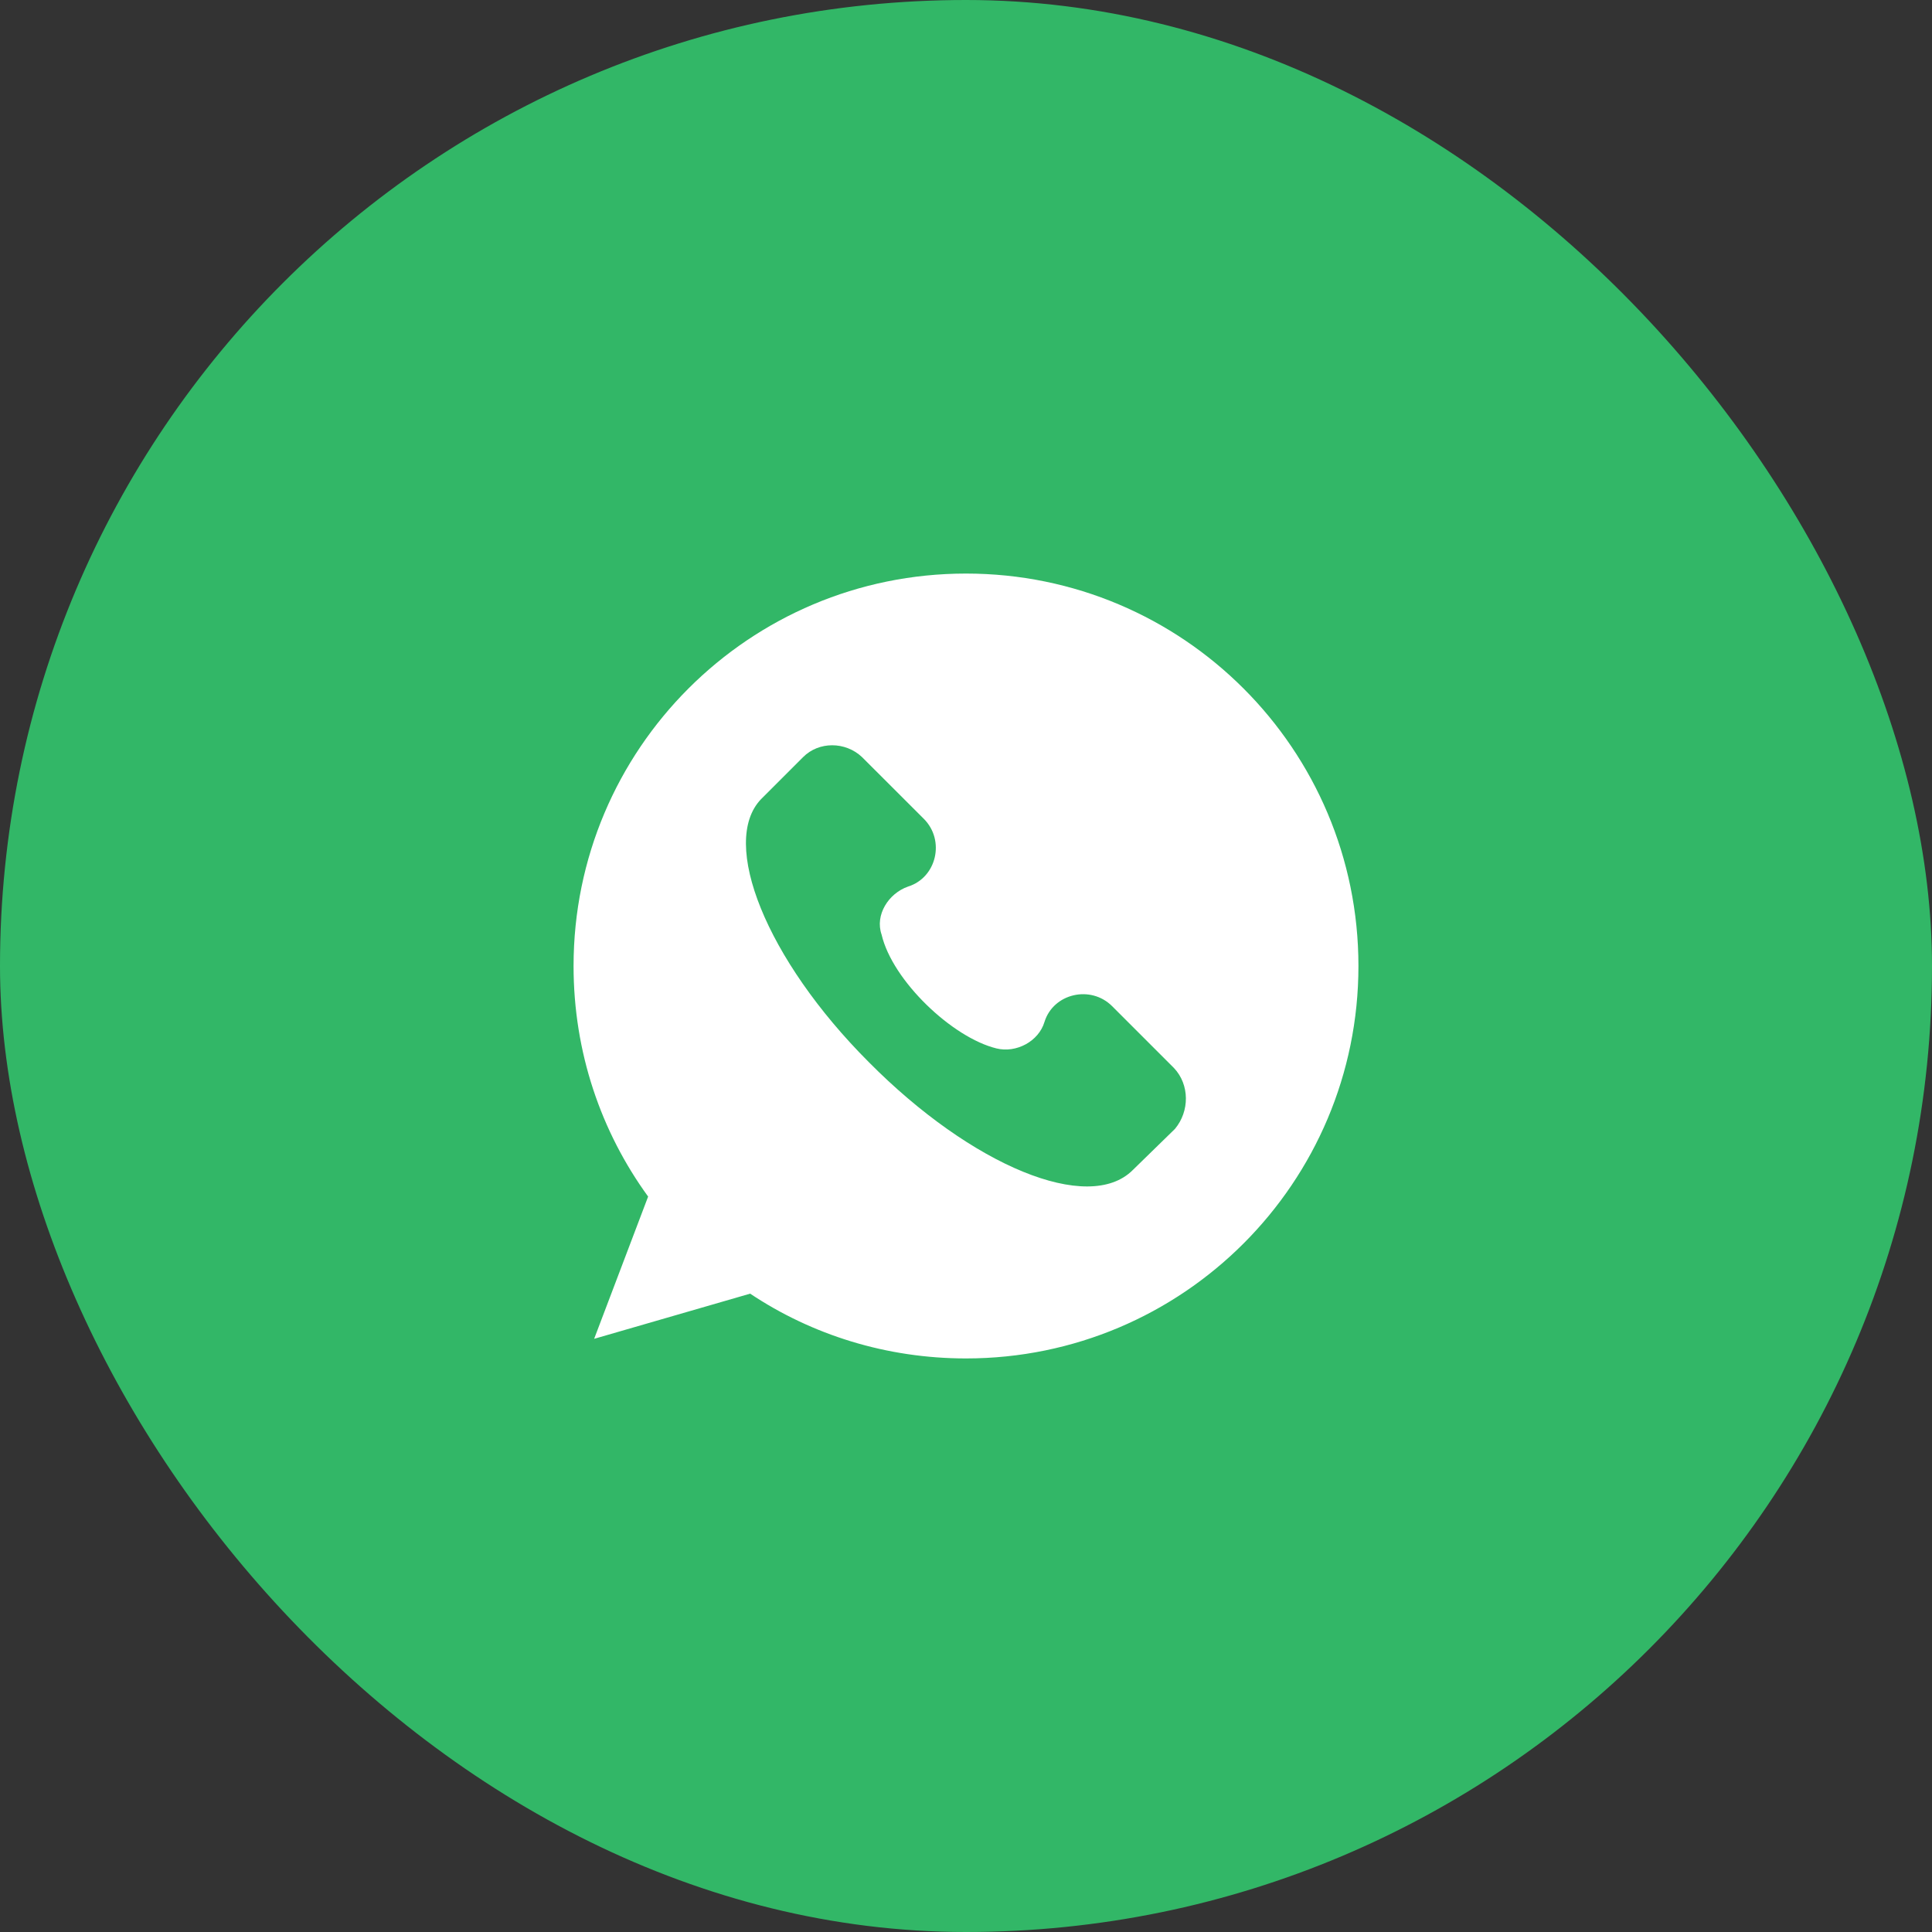
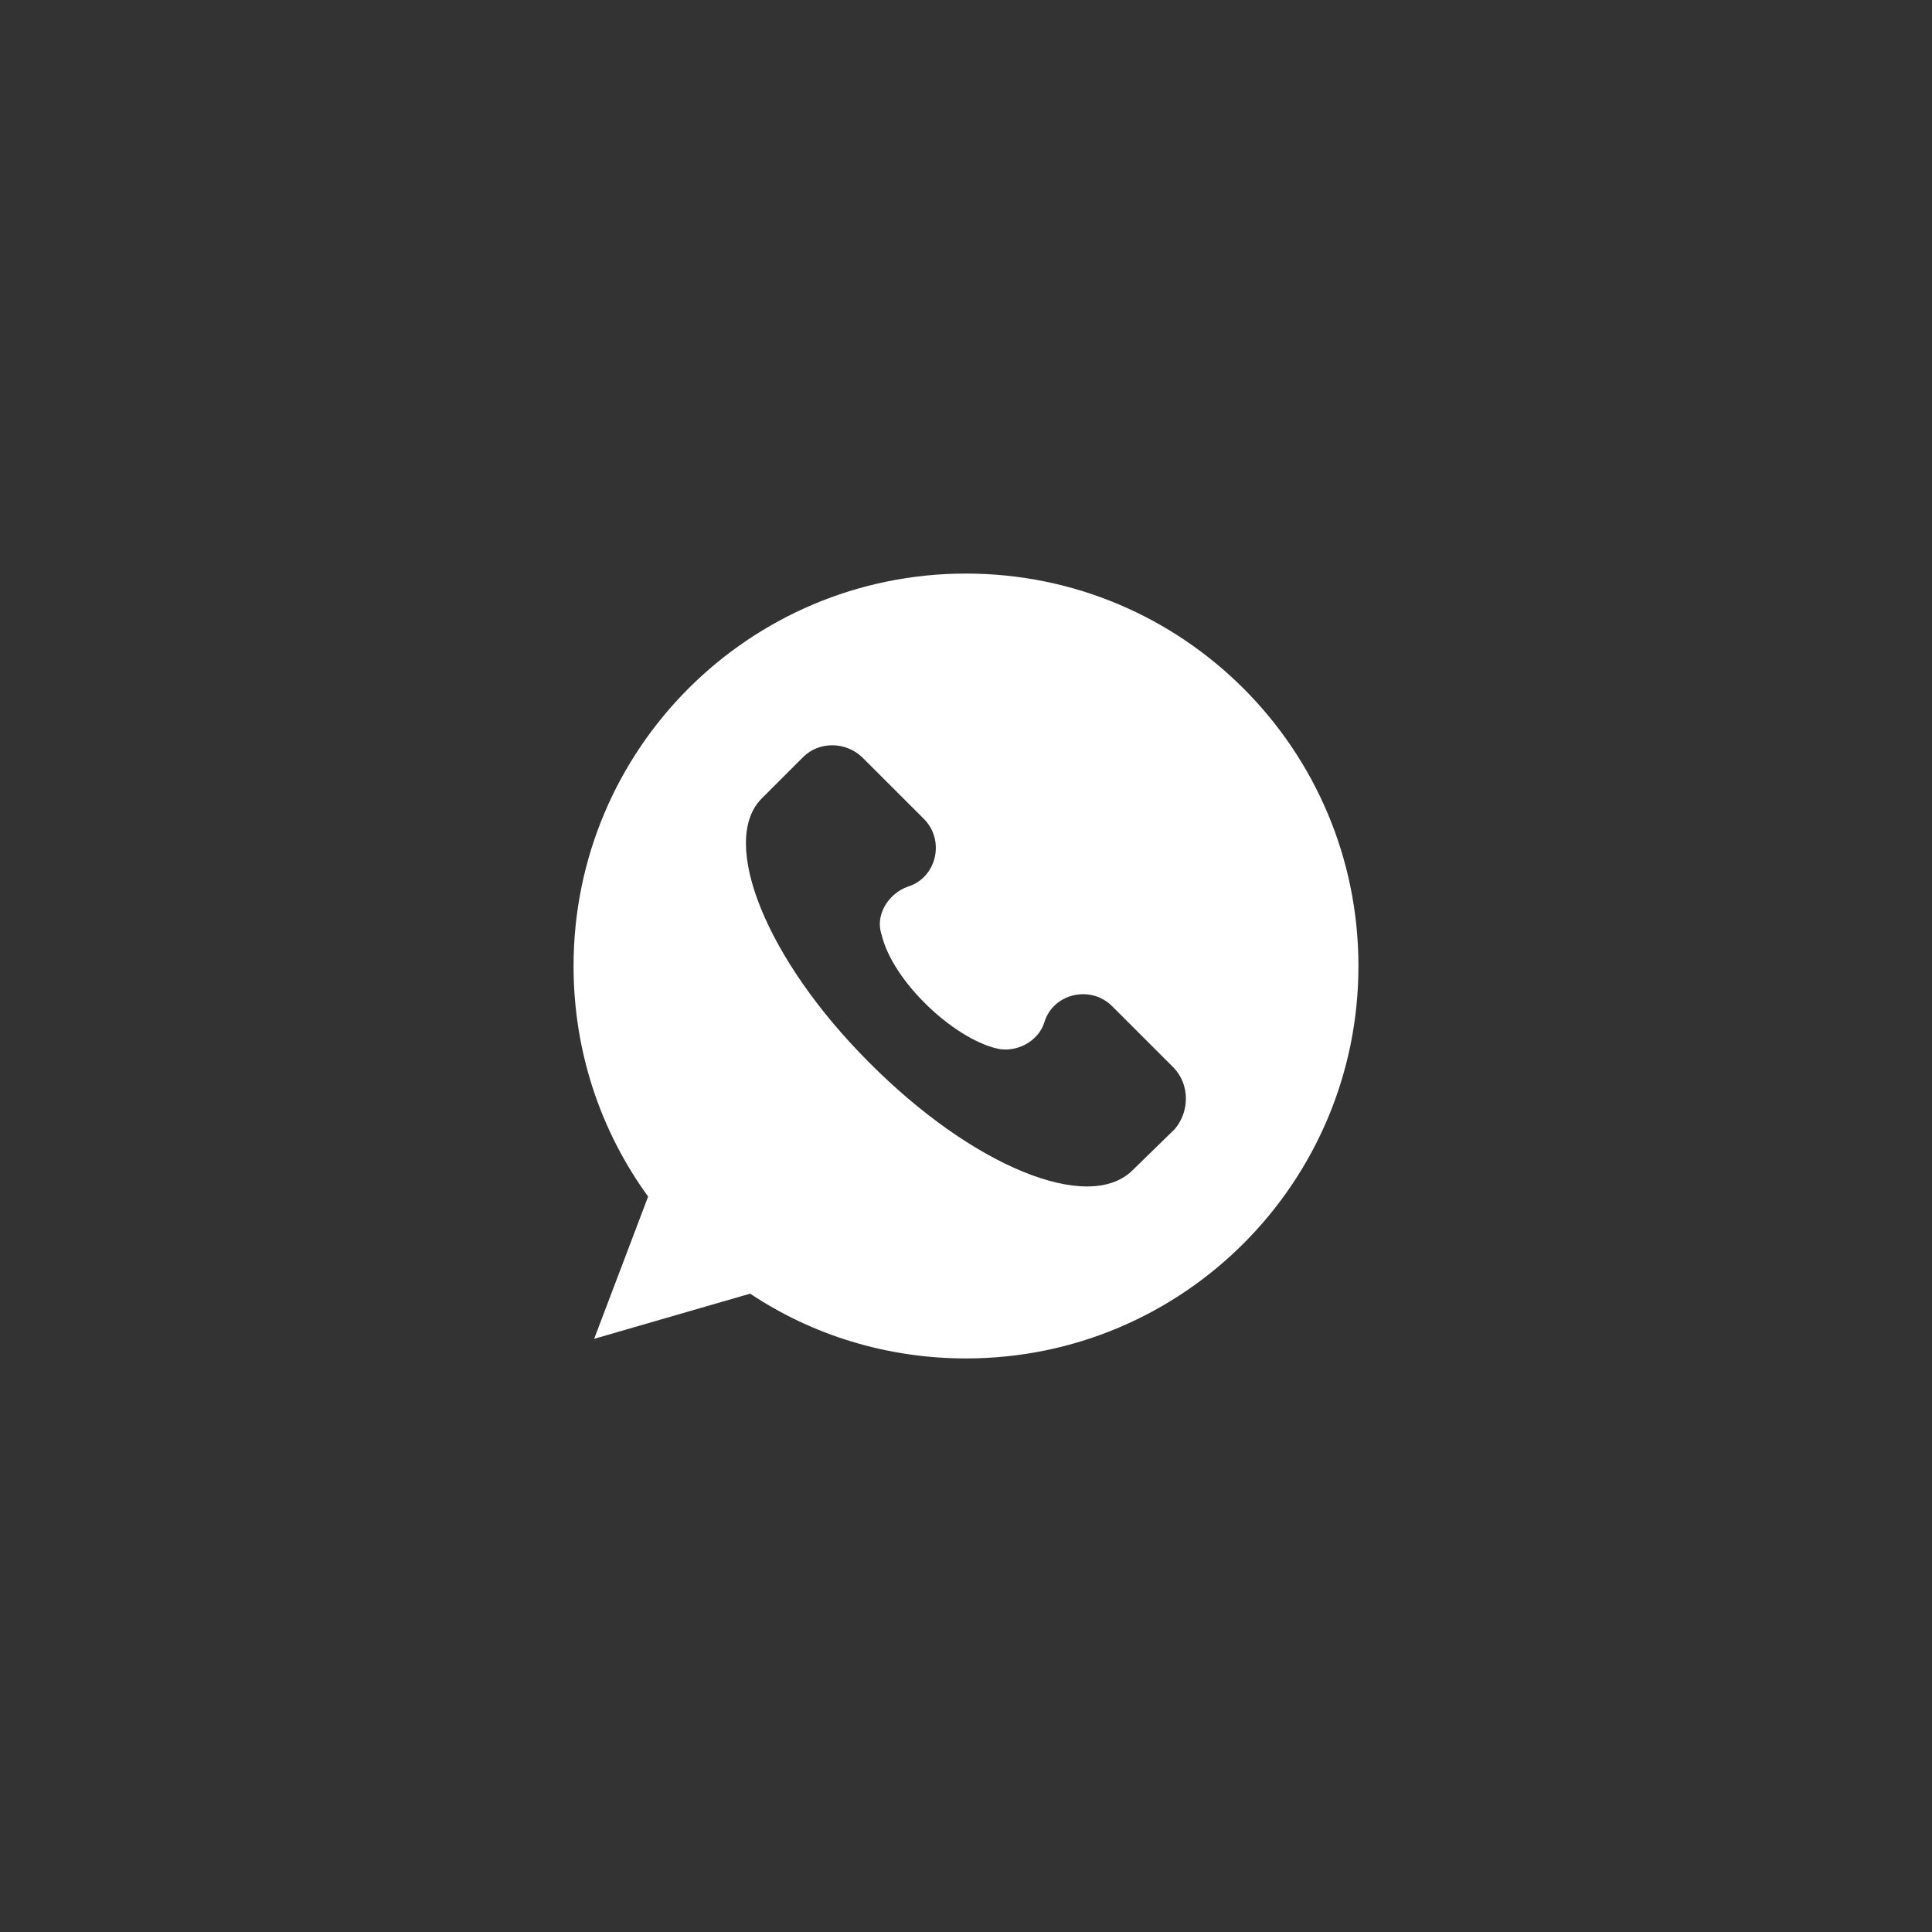
<svg xmlns="http://www.w3.org/2000/svg" width="32" height="32" viewBox="0 0 32 32" fill="none">
  <rect x="0" y="0" width="32" height="32" fill="#333333" stroke="none" />
-   <rect width="32" height="32" rx="16" fill="#32B767" />
  <path d="M16 9.5C12.409 9.5 9.5 12.409 9.5 16C9.5 17.43 9.955 18.746 10.735 19.819L9.841 22.175L12.425 21.427C13.449 22.11 14.684 22.5 16 22.5C19.591 22.5 22.5 19.591 22.5 16C22.5 12.409 19.591 9.5 16 9.5ZM19.461 18.698L18.762 19.38C18.031 20.111 16.098 19.315 14.391 17.593C12.685 15.886 11.921 13.953 12.604 13.238L13.303 12.539C13.562 12.279 14.001 12.279 14.277 12.539L15.301 13.562C15.659 13.92 15.512 14.537 15.041 14.684C14.716 14.797 14.489 15.155 14.602 15.48C14.781 16.244 15.773 17.186 16.504 17.365C16.829 17.446 17.203 17.251 17.3 16.926C17.446 16.455 18.064 16.309 18.421 16.666L19.445 17.69C19.705 17.966 19.705 18.405 19.461 18.698Z" fill="white" />
</svg>